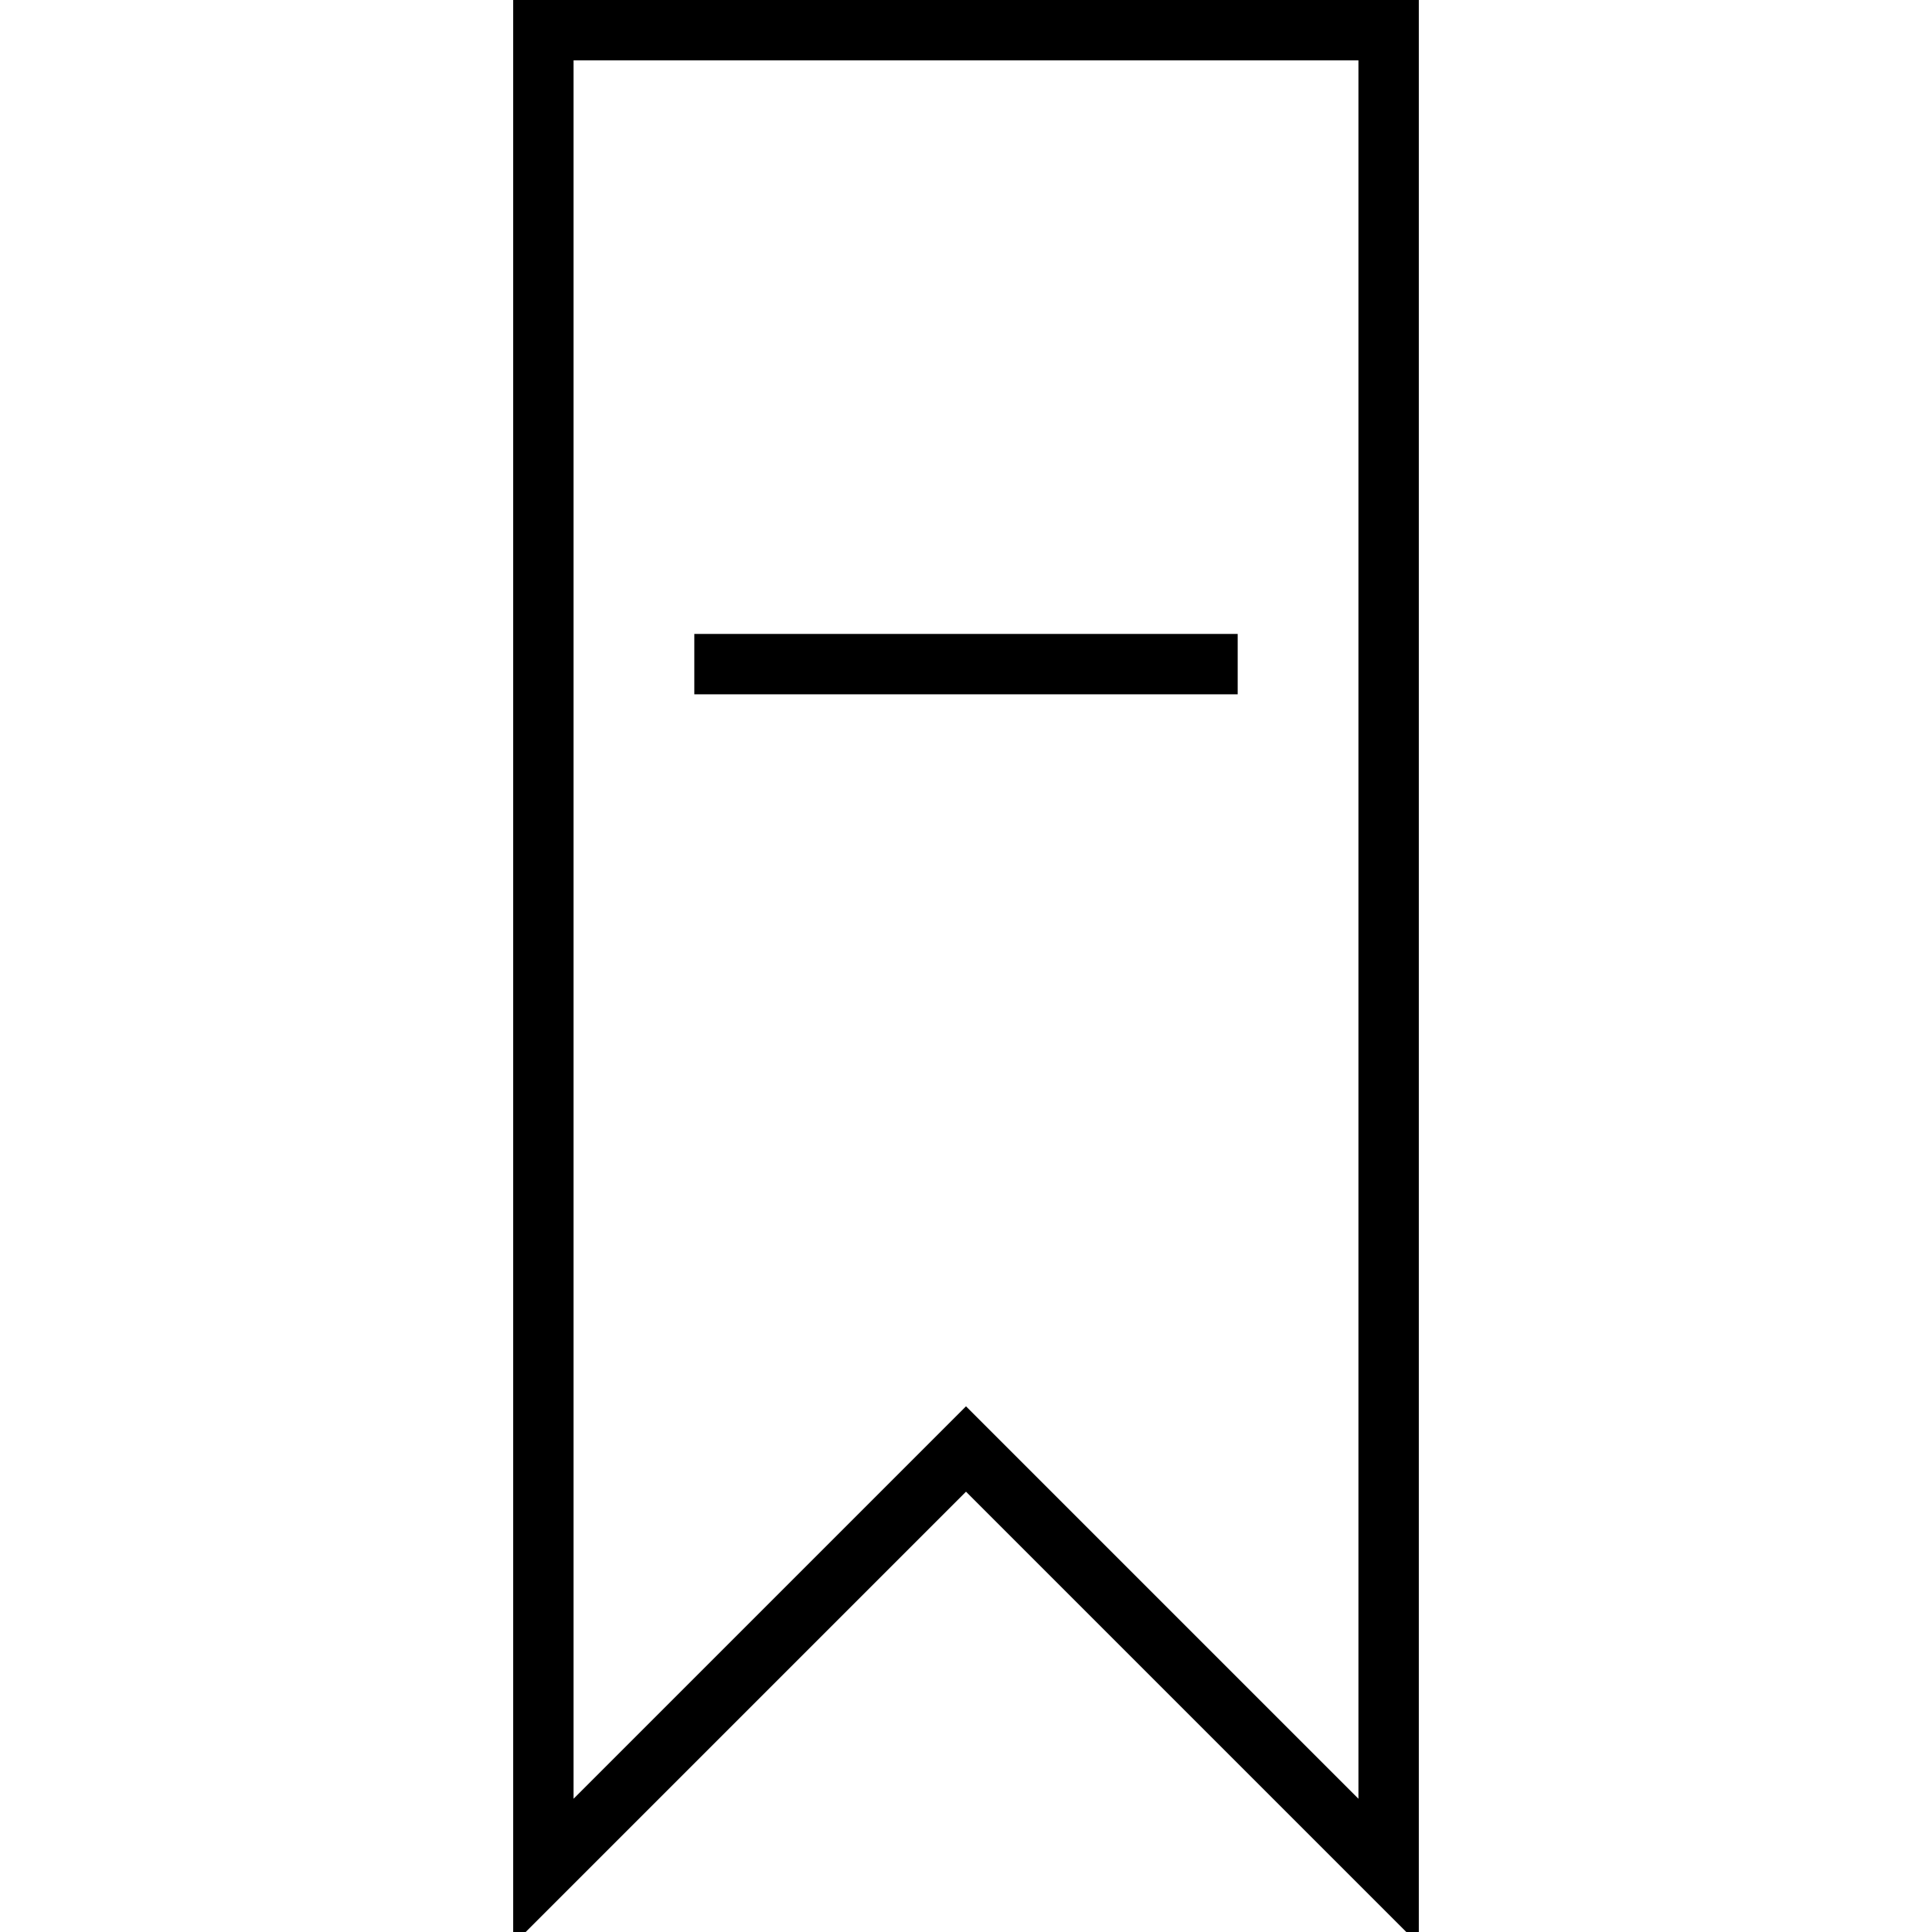
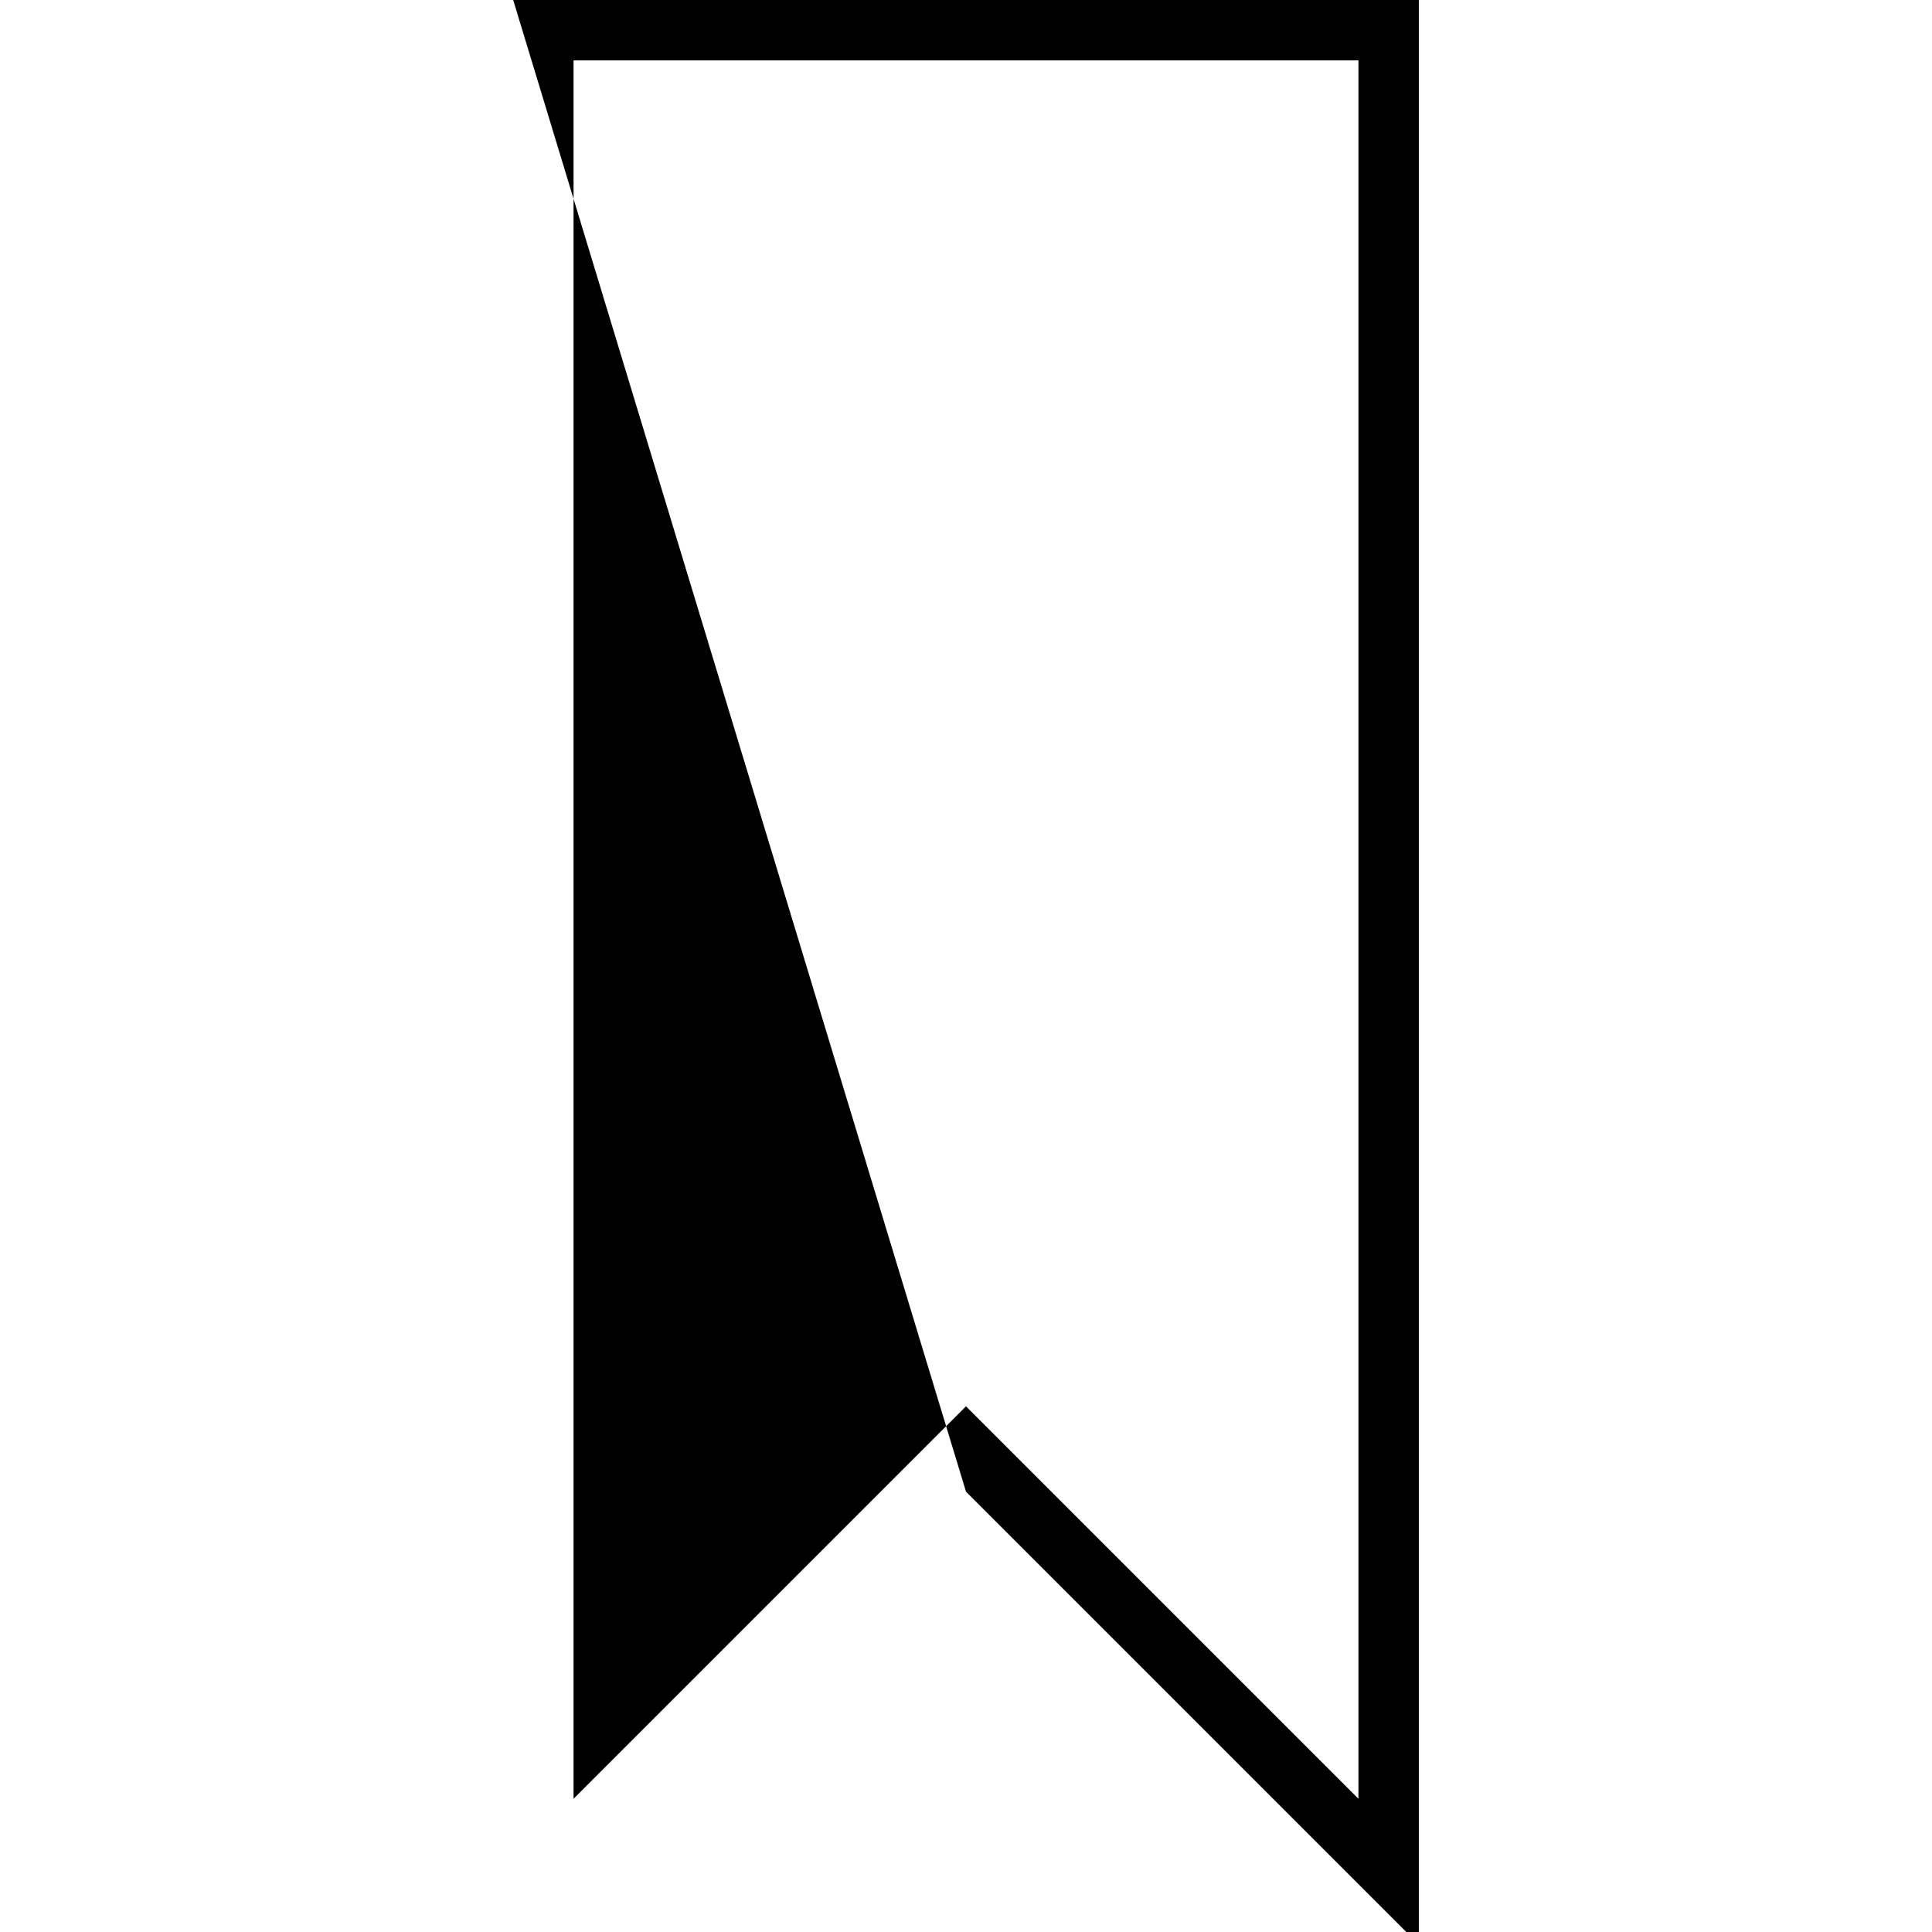
<svg xmlns="http://www.w3.org/2000/svg" version="1.1" id="Layer_1" x="0px" y="0px" viewBox="0 0 64 64" enable-background="new 0 0 64 64" xml:space="preserve">
  <g>
-     <rect x="23" y="21" width="18" height="2" />
-     <path d="M32,49.414l15,15V0H17v64.414L32,49.414z M19,2h26v57.586l-13-13l-13,13V2z" />
+     <path d="M32,49.414l15,15V0H17L32,49.414z M19,2h26v57.586l-13-13l-13,13V2z" />
  </g>
</svg>